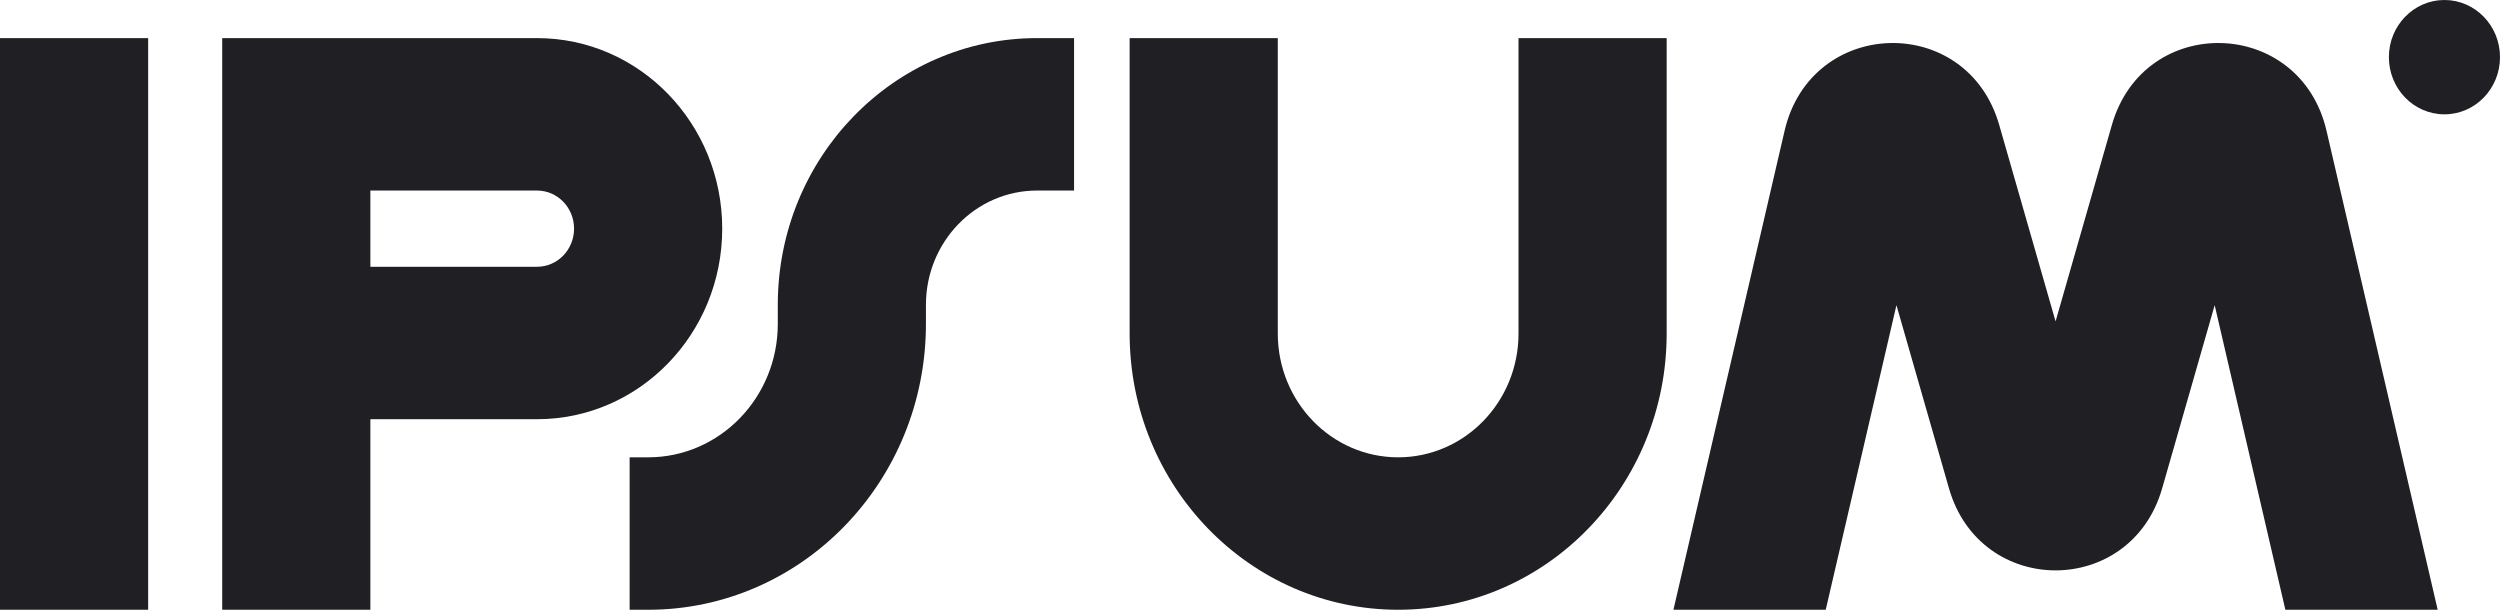
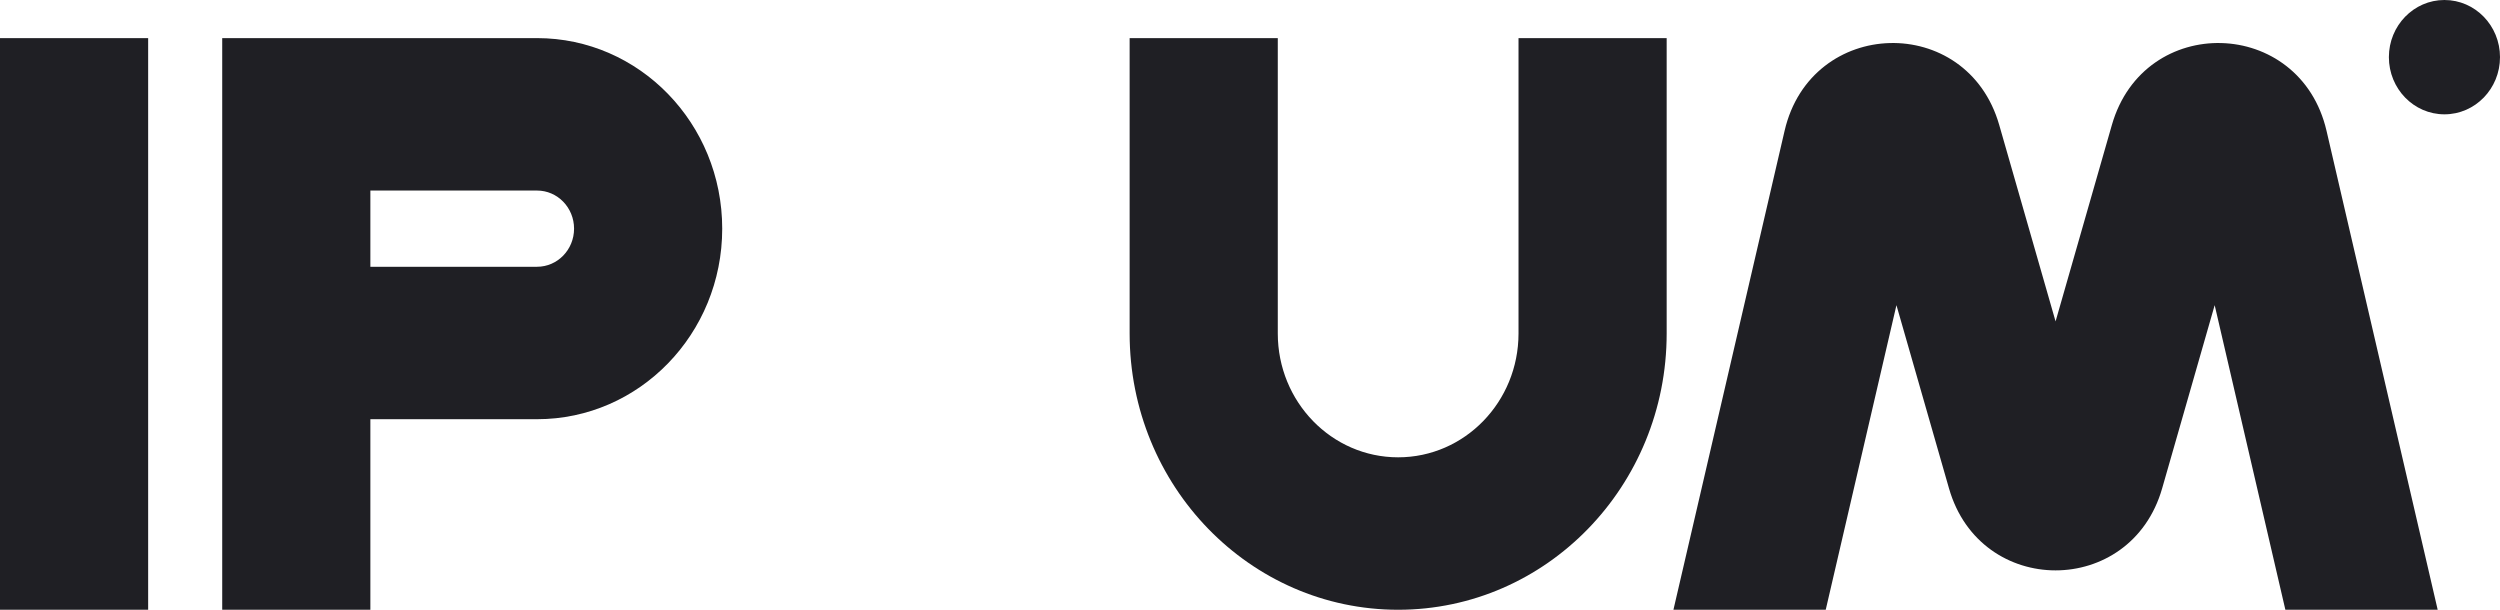
<svg xmlns="http://www.w3.org/2000/svg" width="123" height="30" viewBox="0 0 123 30" fill="none">
  <g clip-path="url(#clip0_2006_1038)">
    <path fill-rule="evenodd" clip-rule="evenodd" d="M7.289 1.875V30H0V1.875H7.289Z" fill="#1F1F24" />
    <path fill-rule="evenodd" clip-rule="evenodd" d="M10.933 1.875H26.422C31.454 1.875 35.533 6.072 35.533 11.25C35.533 16.428 31.454 20.625 26.422 20.625H18.222V30H10.933V1.875ZM18.222 13.125H26.422C27.429 13.125 28.244 12.286 28.244 11.25C28.244 10.214 27.429 9.375 26.422 9.375H18.222V13.125Z" fill="#1F1F24" />
    <path fill-rule="evenodd" clip-rule="evenodd" d="M62.867 1.875V16.406C62.867 19.772 65.518 22.5 68.789 22.5C72.06 22.5 74.711 19.772 74.711 16.406V1.875H82V16.406C82 23.914 76.085 30 68.789 30C61.493 30 55.578 23.914 55.578 16.406V1.875H62.867Z" fill="#1F1F24" />
-     <path fill-rule="evenodd" clip-rule="evenodd" d="M38.267 15C38.267 7.751 43.977 1.875 51.022 1.875H52.844V9.375H51.022C48.003 9.375 45.556 11.893 45.556 15V15.938C45.556 23.704 39.437 30 31.889 30H30.978V22.5H31.889C35.411 22.5 38.267 19.562 38.267 15.938V15Z" fill="#1F1F24" />
    <path d="M123 2.812C123 4.366 121.777 5.625 120.266 5.625C118.757 5.625 117.533 4.366 117.533 2.812C117.533 1.259 118.757 0 120.266 0C121.777 0 123 1.259 123 2.812Z" fill="#1F1F24" />
    <path d="M89.826 30L93.305 15.014L95.891 24.03C97.432 29.407 104.835 29.407 106.377 24.03L108.962 15.014L112.44 30H119.934L114.465 6.435C113.164 0.831 105.49 0.623 103.904 6.149L101.134 15.813L98.362 6.149C96.778 0.623 89.102 0.831 87.802 6.435L82.333 30H89.826Z" fill="#1F1F24" />
  </g>
  <defs>
    <clipPath id="clip0_2006_1038">
      <rect width="123" height="30" fill="white" />
    </clipPath>
  </defs>
</svg>